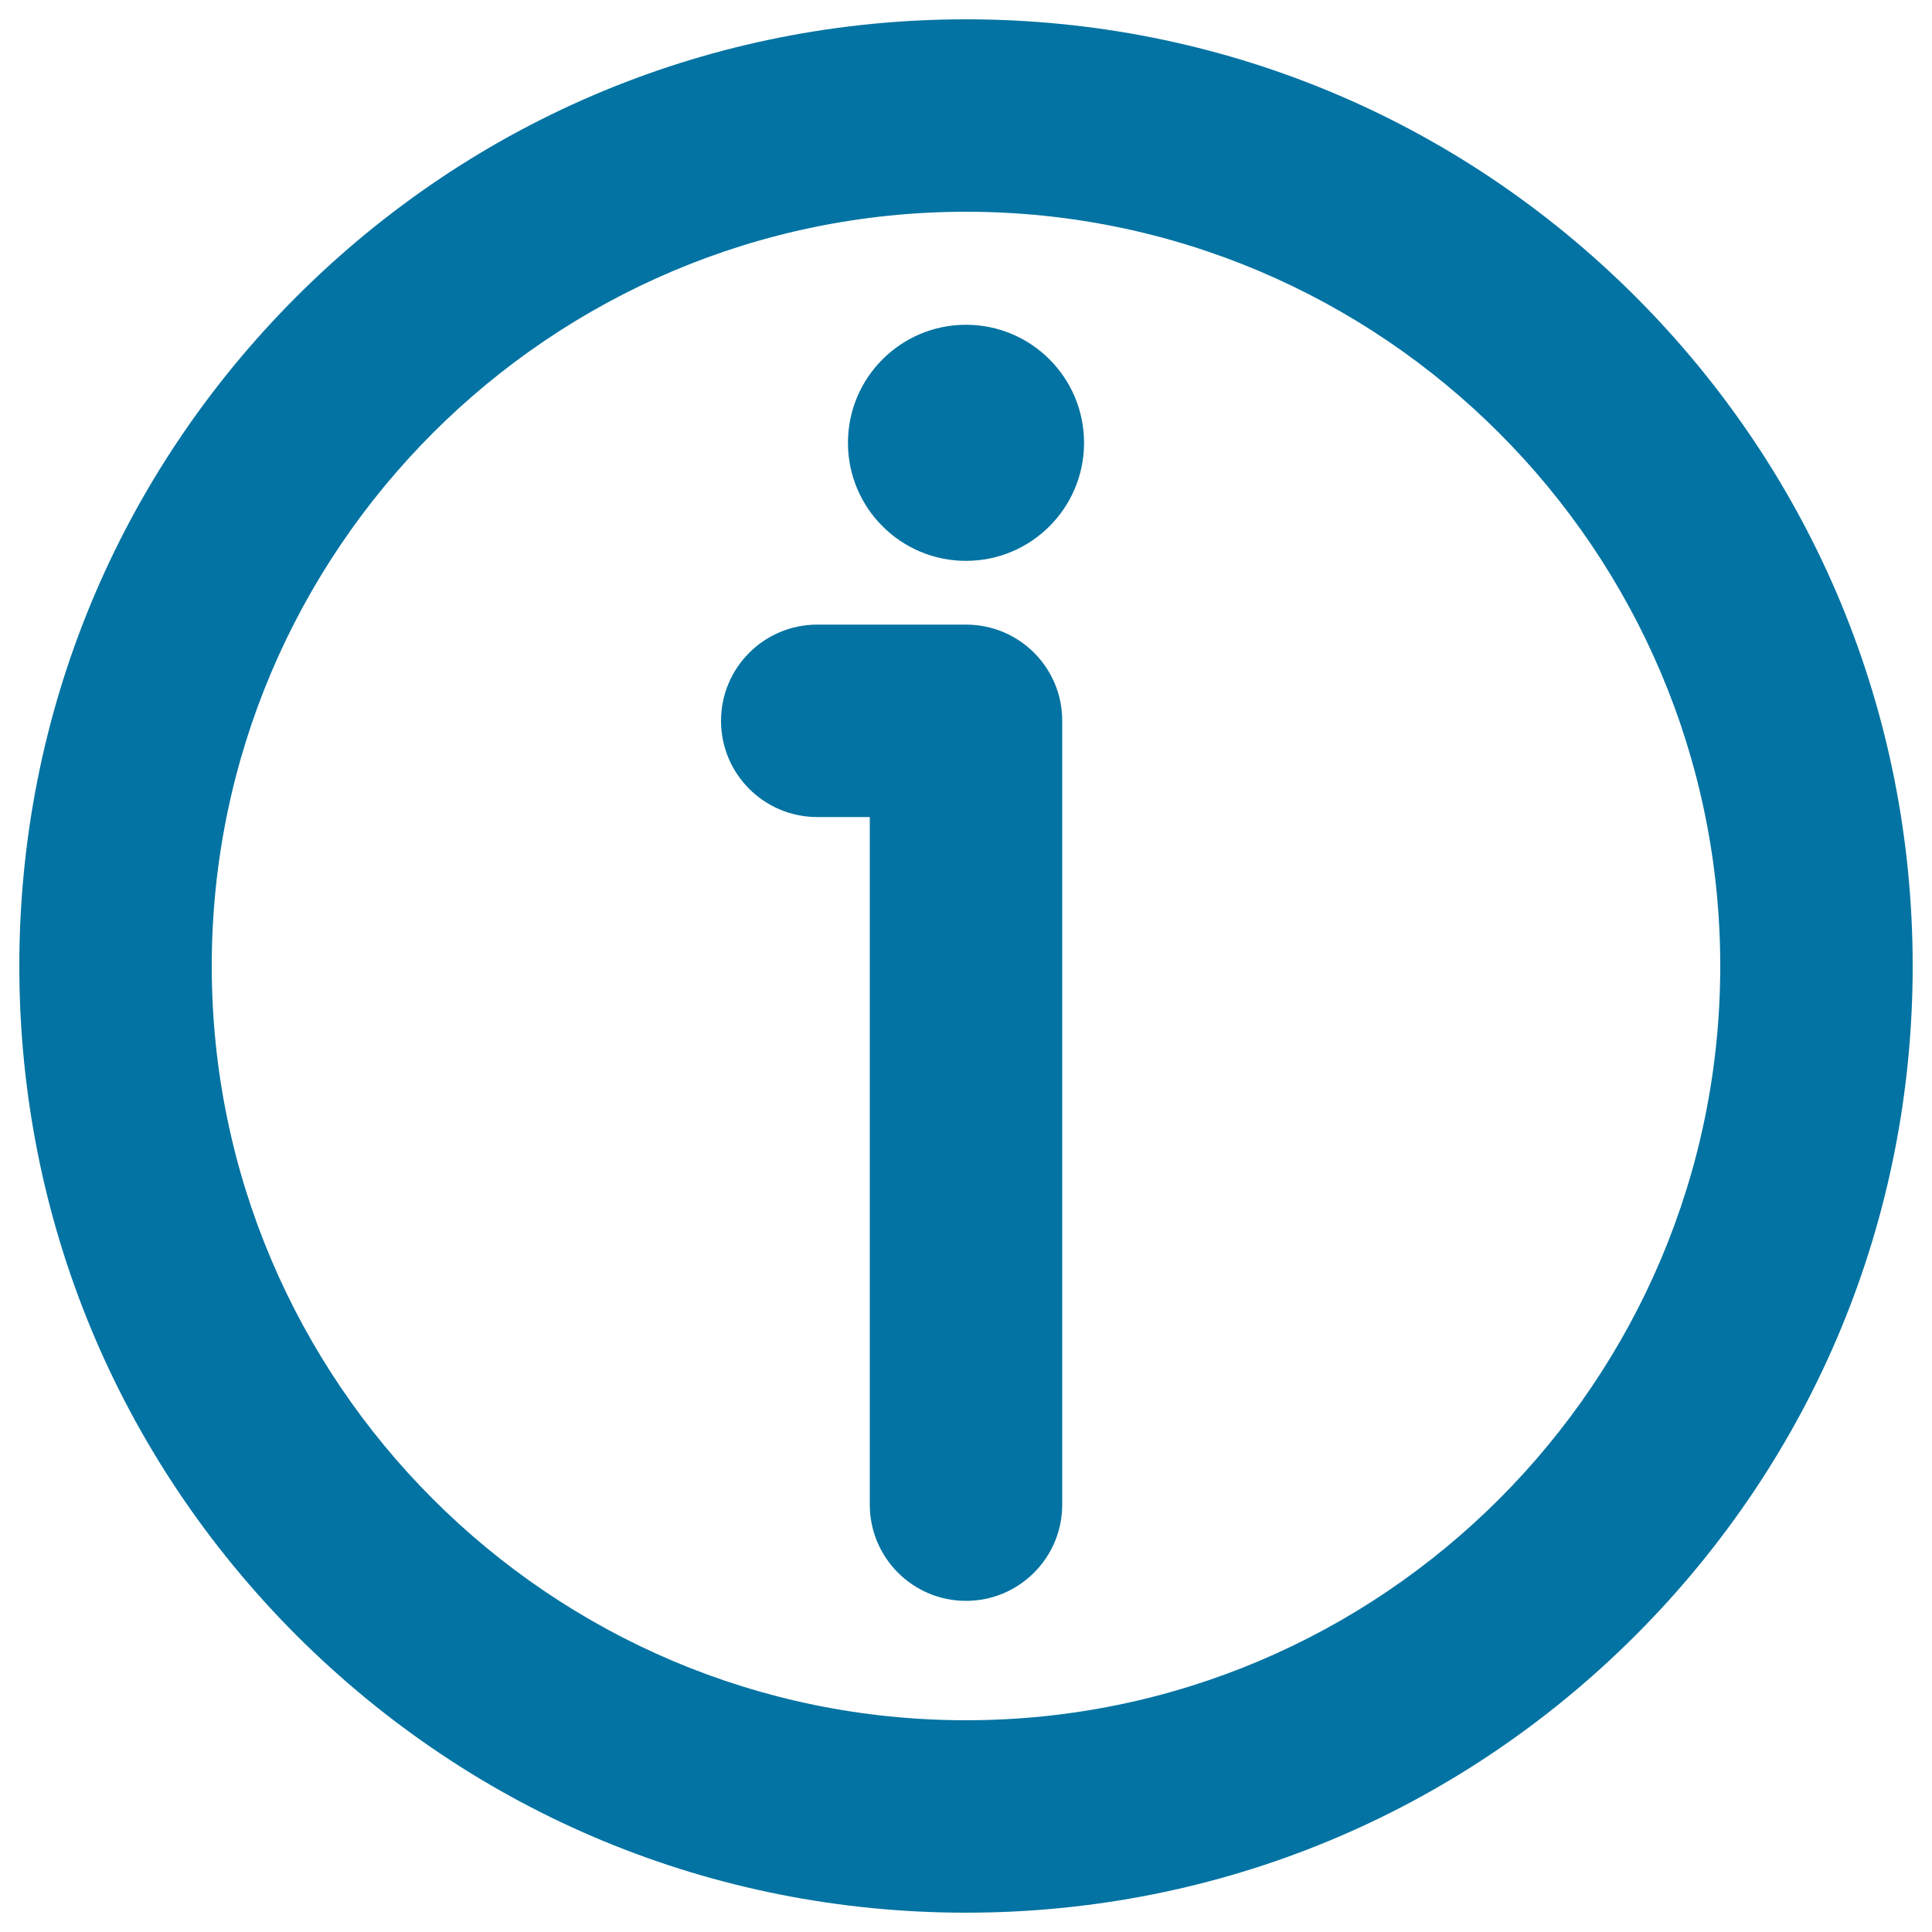
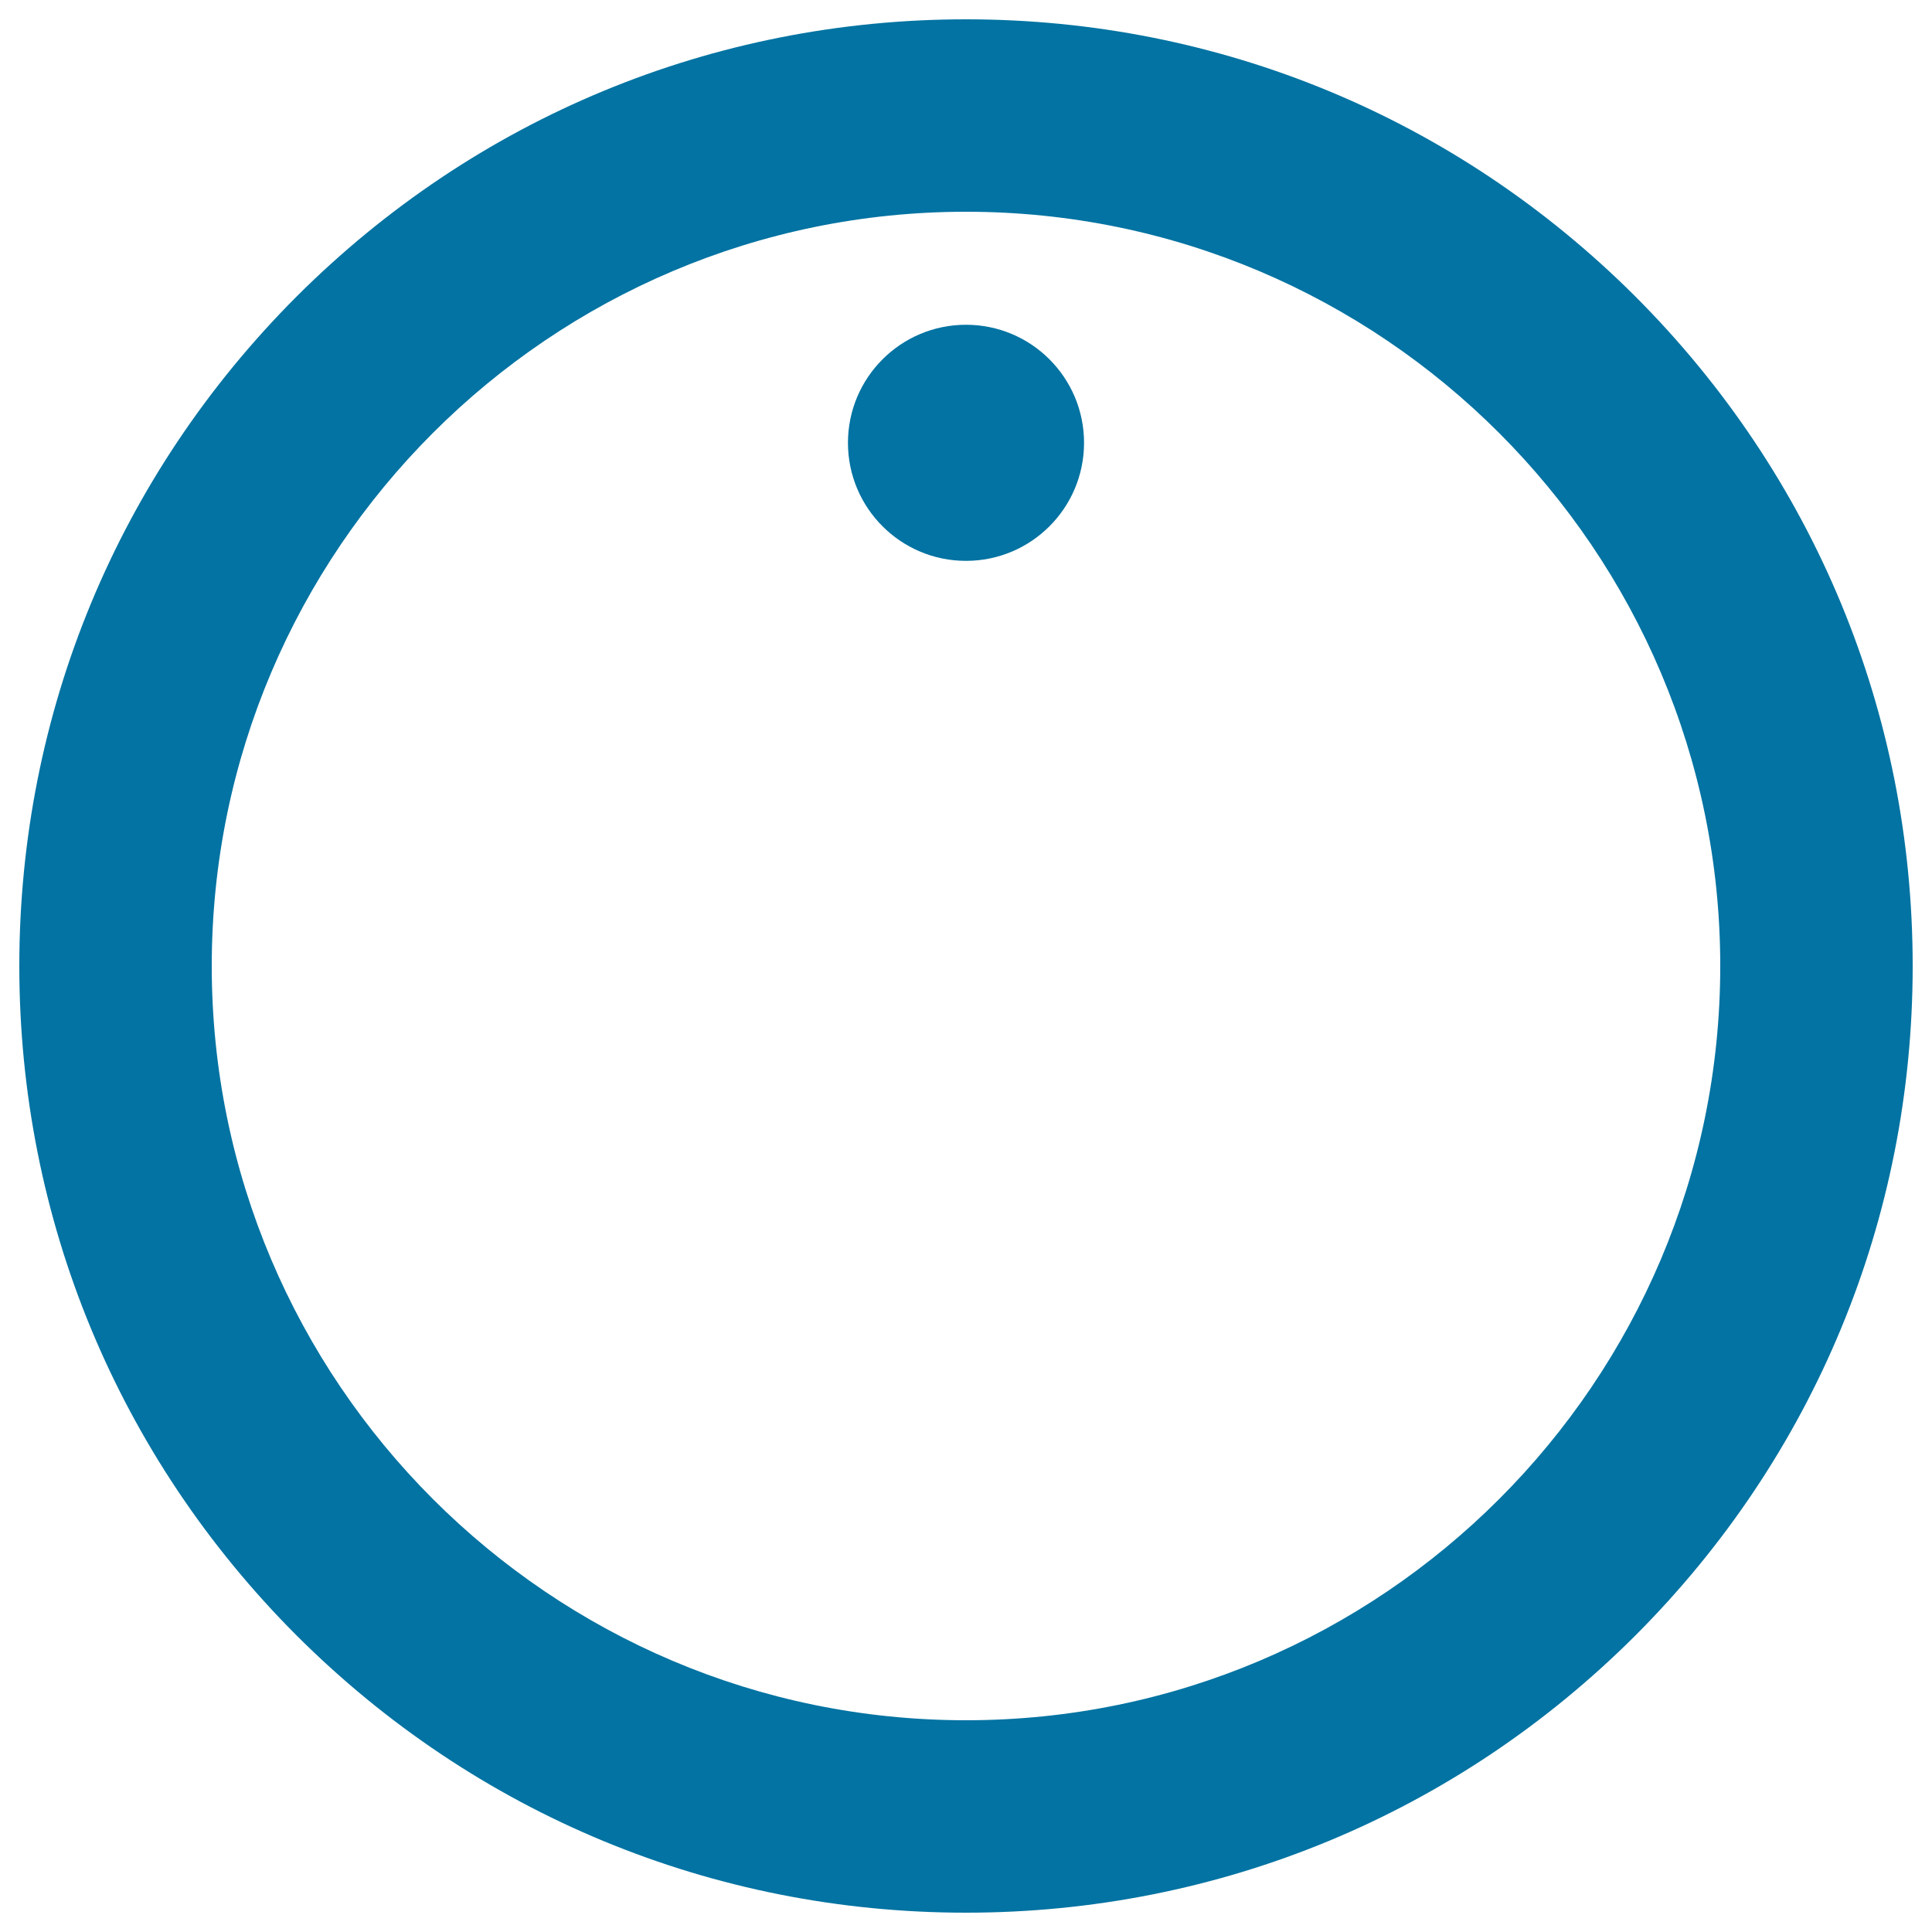
<svg xmlns="http://www.w3.org/2000/svg" viewBox="0 0 1000 1000" style="fill:#0273a2">
  <title>Information SVG icon</title>
  <g>
    <g>
      <path d="M846.5,153.5C753.9,61,630.9,10,500,10c-130.9,0-253.9,51-346.5,143.5C61,246.1,10,369.1,10,500c0,130.9,51,253.9,143.5,346.5C246.1,939,369.1,990,500,990c130.9,0,253.9-51,346.5-143.5C939,753.9,990,630.9,990,500C990,369.1,939,246.1,846.5,153.5z M500,890.4c-215.3,0-390.4-175.2-390.4-390.4c0-215.3,175.2-390.4,390.4-390.4c215.3,0,390.4,175.2,390.4,390.4C890.4,715.3,715.3,890.4,500,890.4z" />
-       <path d="M500,323.3h-77c-27.5,0-49.8,22.3-49.8,49.8c0,27.5,22.3,49.8,49.8,49.8h27.2v355.9c0,27.5,22.3,49.8,49.8,49.8c27.5,0,49.8-22.3,49.8-49.8V373C549.8,345.5,527.5,323.3,500,323.3z" />
      <circle cx="500" cy="229.2" r="61.1" />
    </g>
  </g>
</svg>